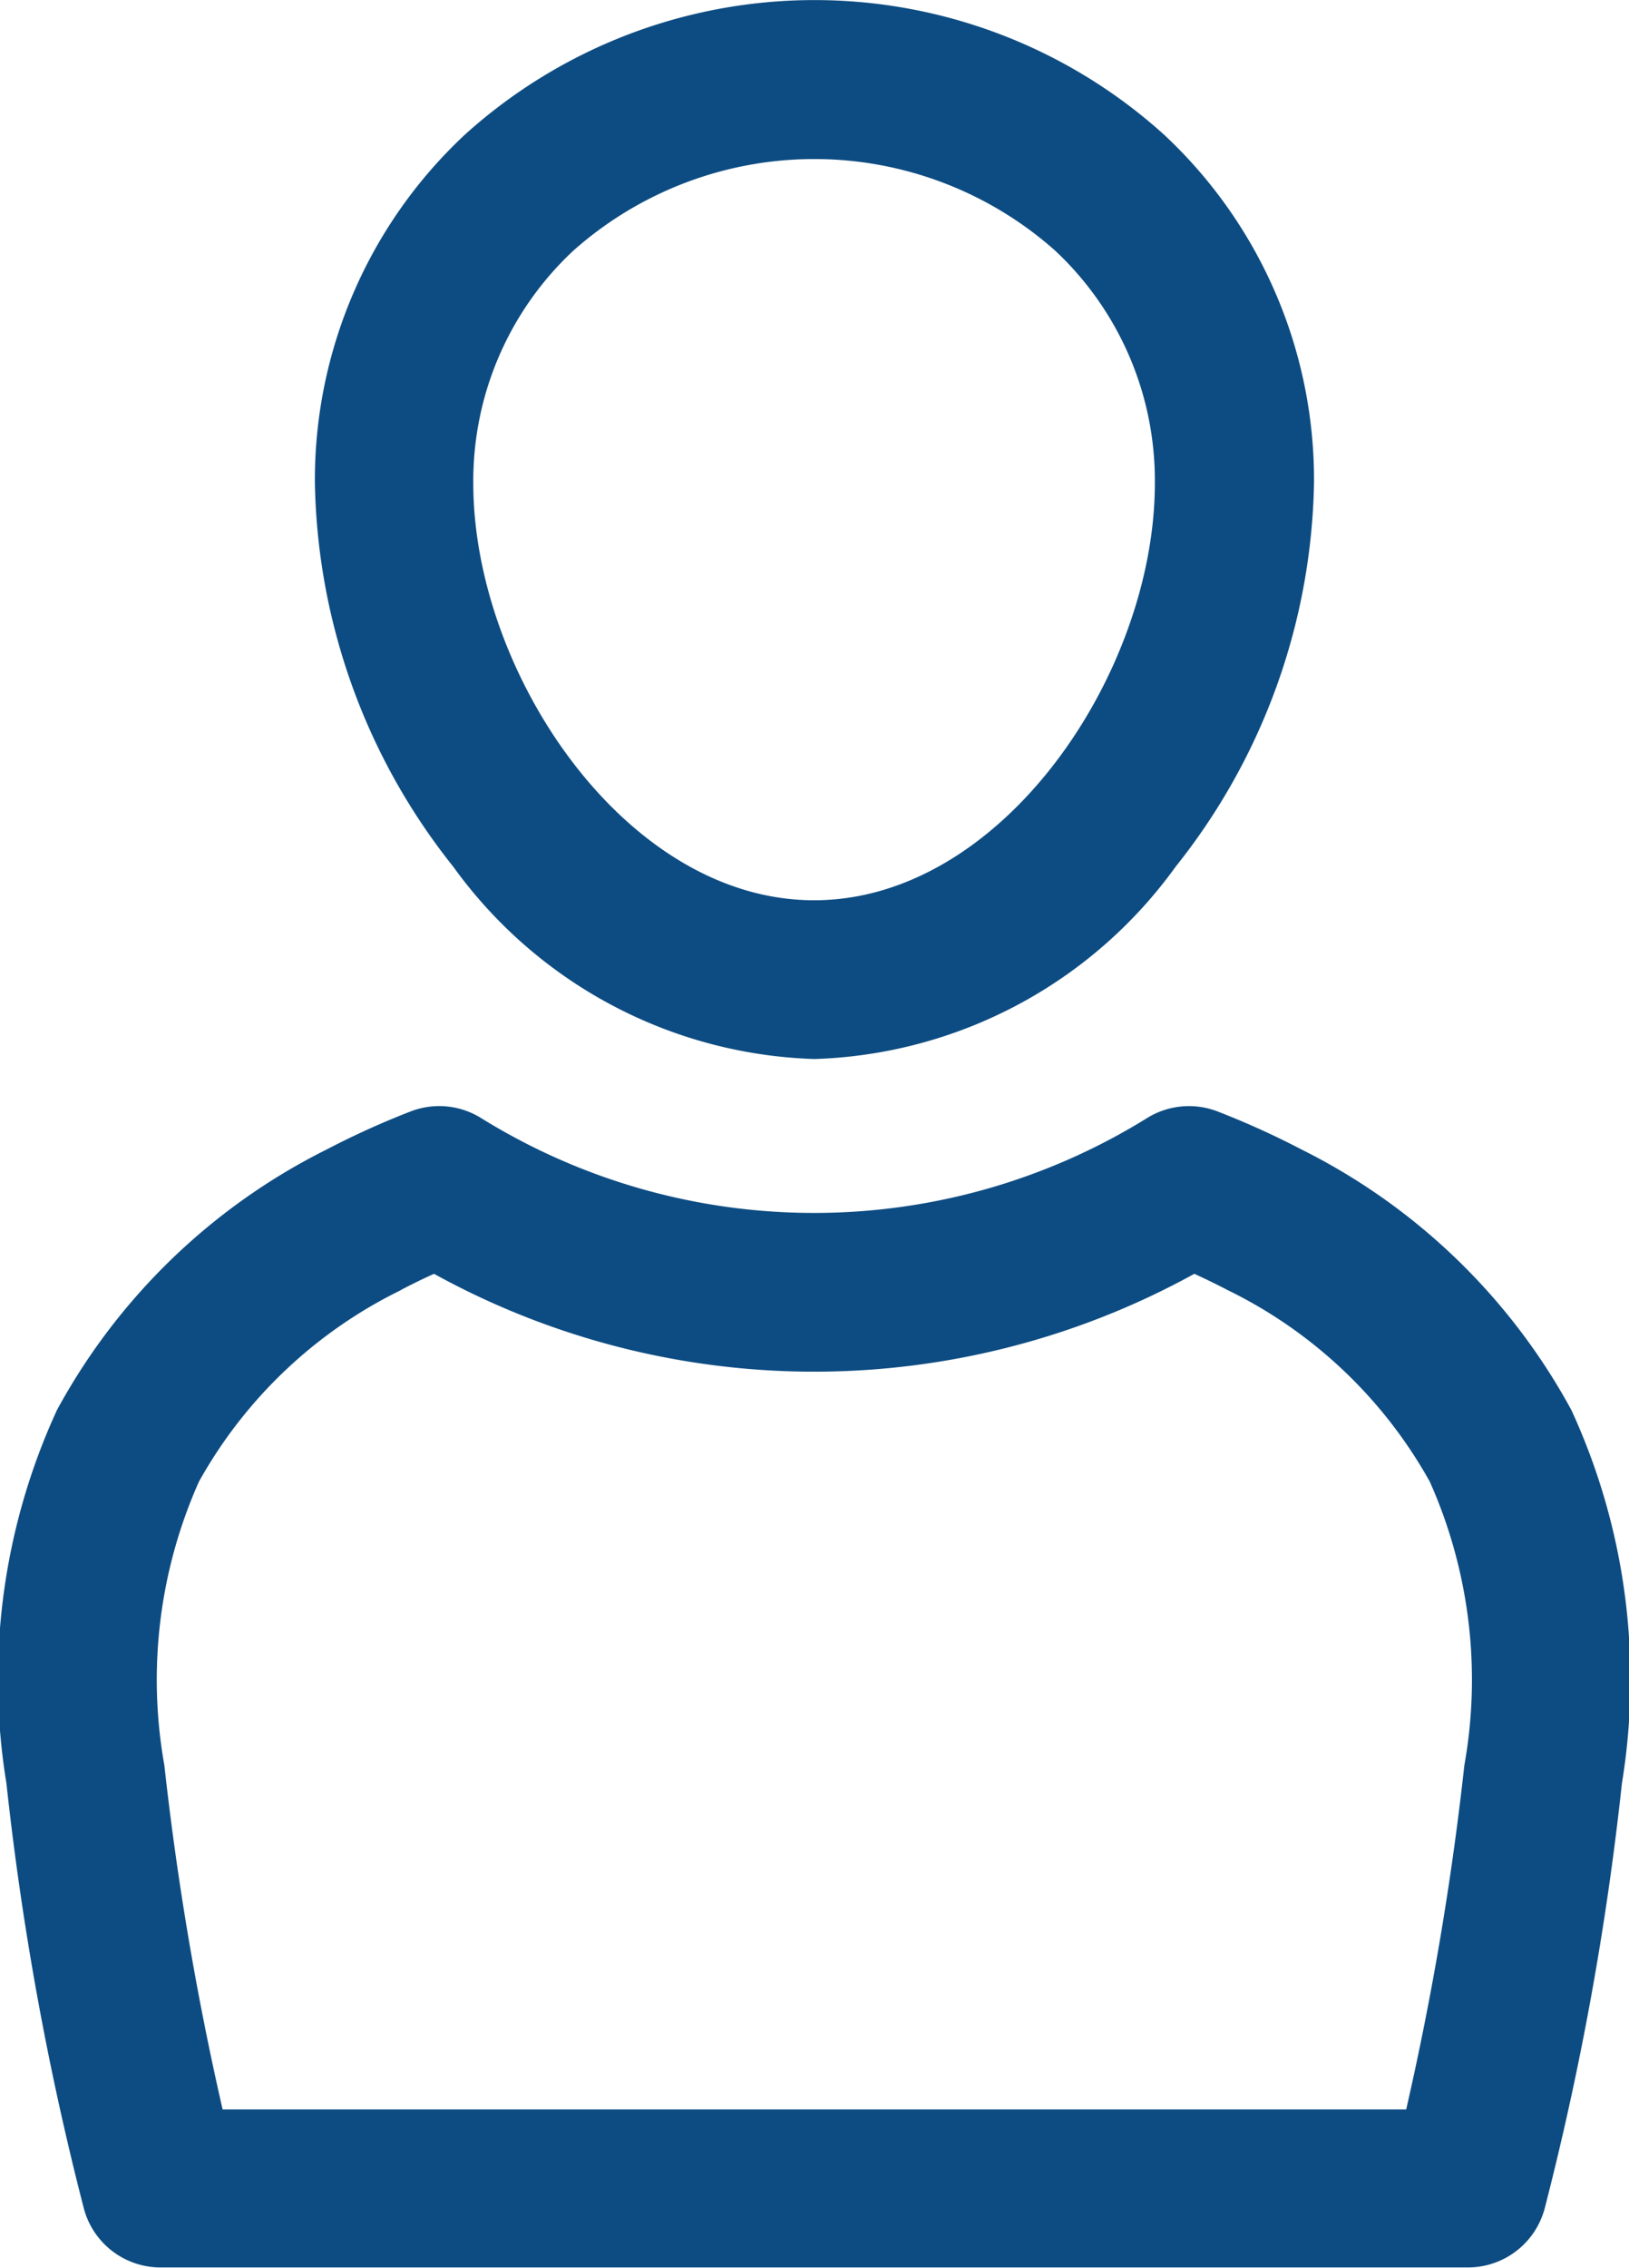
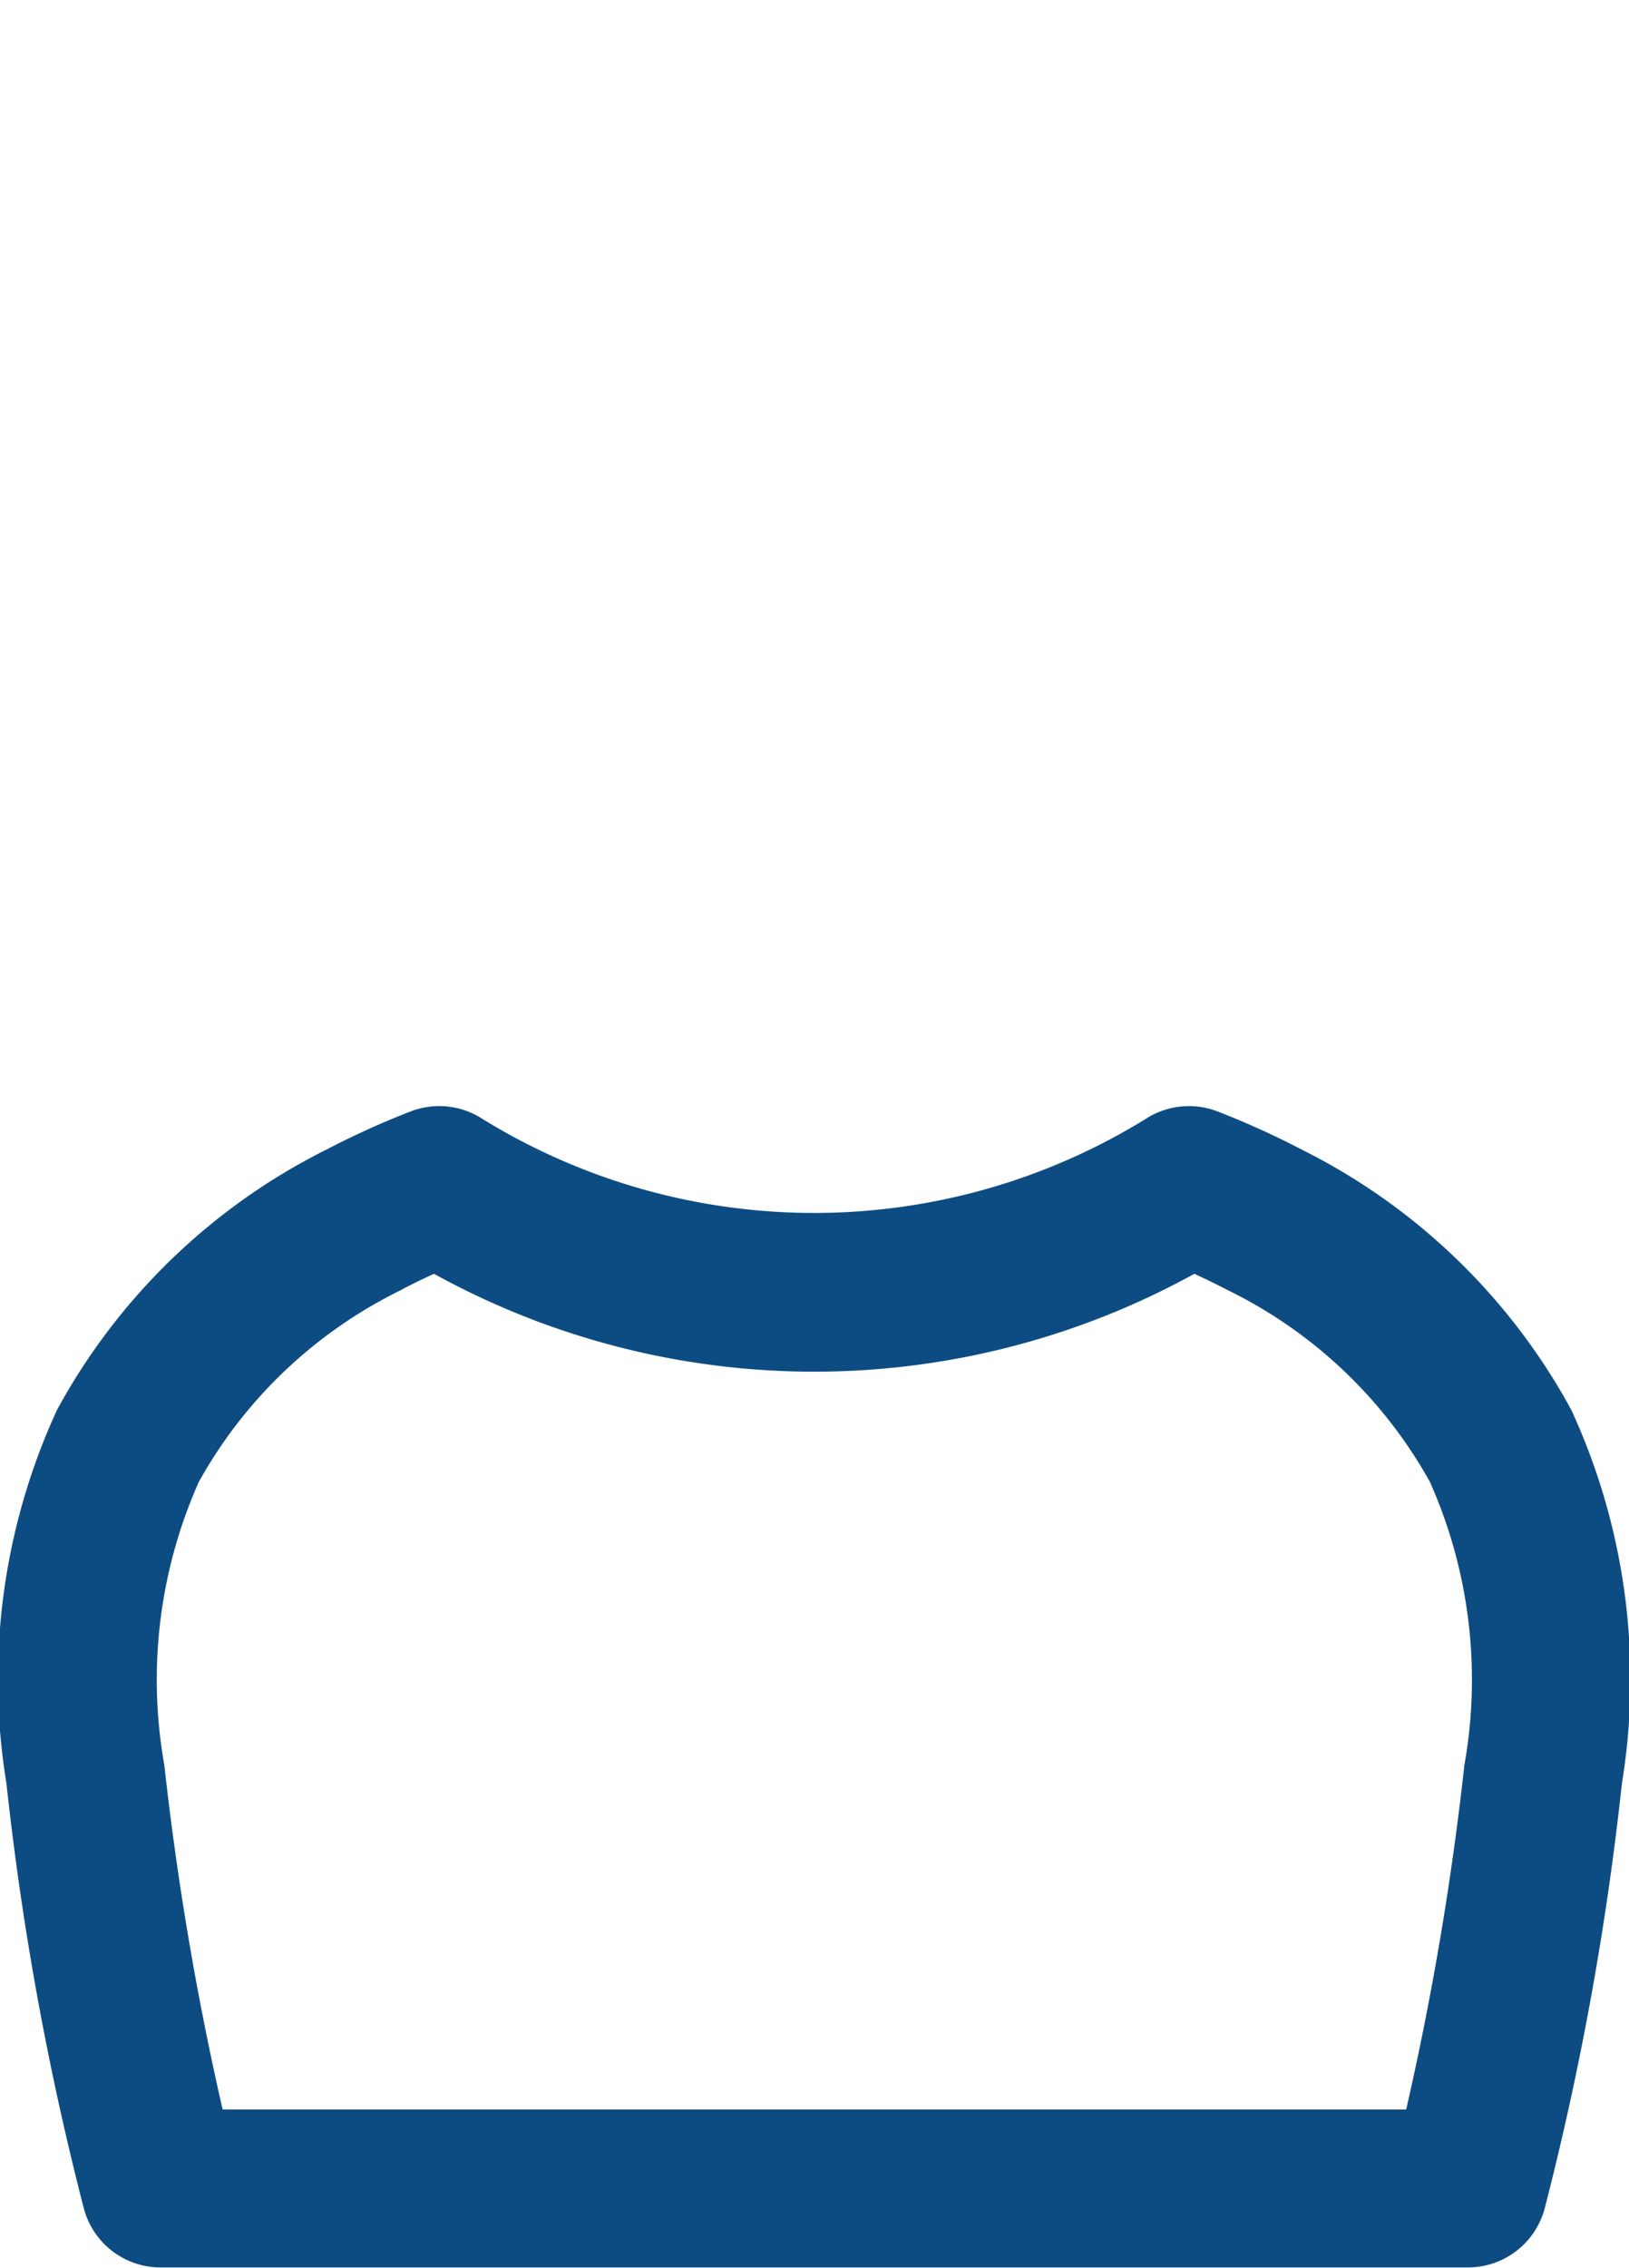
<svg xmlns="http://www.w3.org/2000/svg" viewBox="0 0 17.247 24">
  <g transform="translate(-91.797 -27.5)">
    <g transform="translate(91.797 27.5)">
-       <path d="M160.588,38.707a4.9,4.9,0,0,0,3.823-2.034,6.694,6.694,0,0,0,1.466-4.058,4.994,4.994,0,0,0-1.589-3.691,5.521,5.521,0,0,0-7.4,0,4.994,4.994,0,0,0-1.589,3.691,6.688,6.688,0,0,0,1.466,4.058A4.9,4.9,0,0,0,160.588,38.707Zm-2.552-8.555a3.84,3.84,0,0,1,5.1,0,3.331,3.331,0,0,1,1.056,2.463c0,2-1.61,4.412-3.608,4.412s-3.608-2.414-3.608-4.412A3.33,3.33,0,0,1,158.036,30.152Z" transform="translate(-151.965 -27.5)" fill="#0d4c82" />
-       <path d="M92.4,253.588a6.811,6.811,0,0,0-.535,3.95,31.593,31.593,0,0,0,.82,4.5.84.84,0,0,0,.811.623h13.843a.841.841,0,0,0,.812-.623,31.58,31.58,0,0,0,.818-4.5,6.808,6.808,0,0,0-.535-3.95,6.6,6.6,0,0,0-2.86-2.759,8.781,8.781,0,0,0-.883-.4.841.841,0,0,0-.74.063,6.692,6.692,0,0,1-7.07,0,.839.839,0,0,0-.74-.063,8.786,8.786,0,0,0-.883.4A6.6,6.6,0,0,0,92.4,253.588Zm3.64-1.27c.114-.06.232-.118.352-.172a8.339,8.339,0,0,0,8.05,0c.12.055.237.112.352.172a4.921,4.921,0,0,1,2.141,2.028,5.143,5.143,0,0,1,.366,3h0a32.033,32.033,0,0,1-.616,3.643H94.154a32.02,32.02,0,0,1-.617-3.643,5.145,5.145,0,0,1,.366-3A4.922,4.922,0,0,1,96.043,252.318Z" transform="translate(-91.797 -238.666)" fill="#0d4c82" />
+       <path d="M92.4,253.588a6.811,6.811,0,0,0-.535,3.95,31.593,31.593,0,0,0,.82,4.5.84.84,0,0,0,.811.623h13.843a.841.841,0,0,0,.812-.623,31.58,31.58,0,0,0,.818-4.5,6.808,6.808,0,0,0-.535-3.95,6.6,6.6,0,0,0-2.86-2.759,8.781,8.781,0,0,0-.883-.4.841.841,0,0,0-.74.063,6.692,6.692,0,0,1-7.07,0,.839.839,0,0,0-.74-.063,8.786,8.786,0,0,0-.883.4A6.6,6.6,0,0,0,92.4,253.588Zm3.64-1.27c.114-.06.232-.118.352-.172a8.339,8.339,0,0,0,8.05,0c.12.055.237.112.352.172a4.921,4.921,0,0,1,2.141,2.028,5.143,5.143,0,0,1,.366,3h0a32.033,32.033,0,0,1-.616,3.643H94.154a32.02,32.02,0,0,1-.617-3.643,5.145,5.145,0,0,1,.366-3A4.922,4.922,0,0,1,96.043,252.318" transform="translate(-91.797 -238.666)" fill="#0d4c82" />
    </g>
  </g>
</svg>